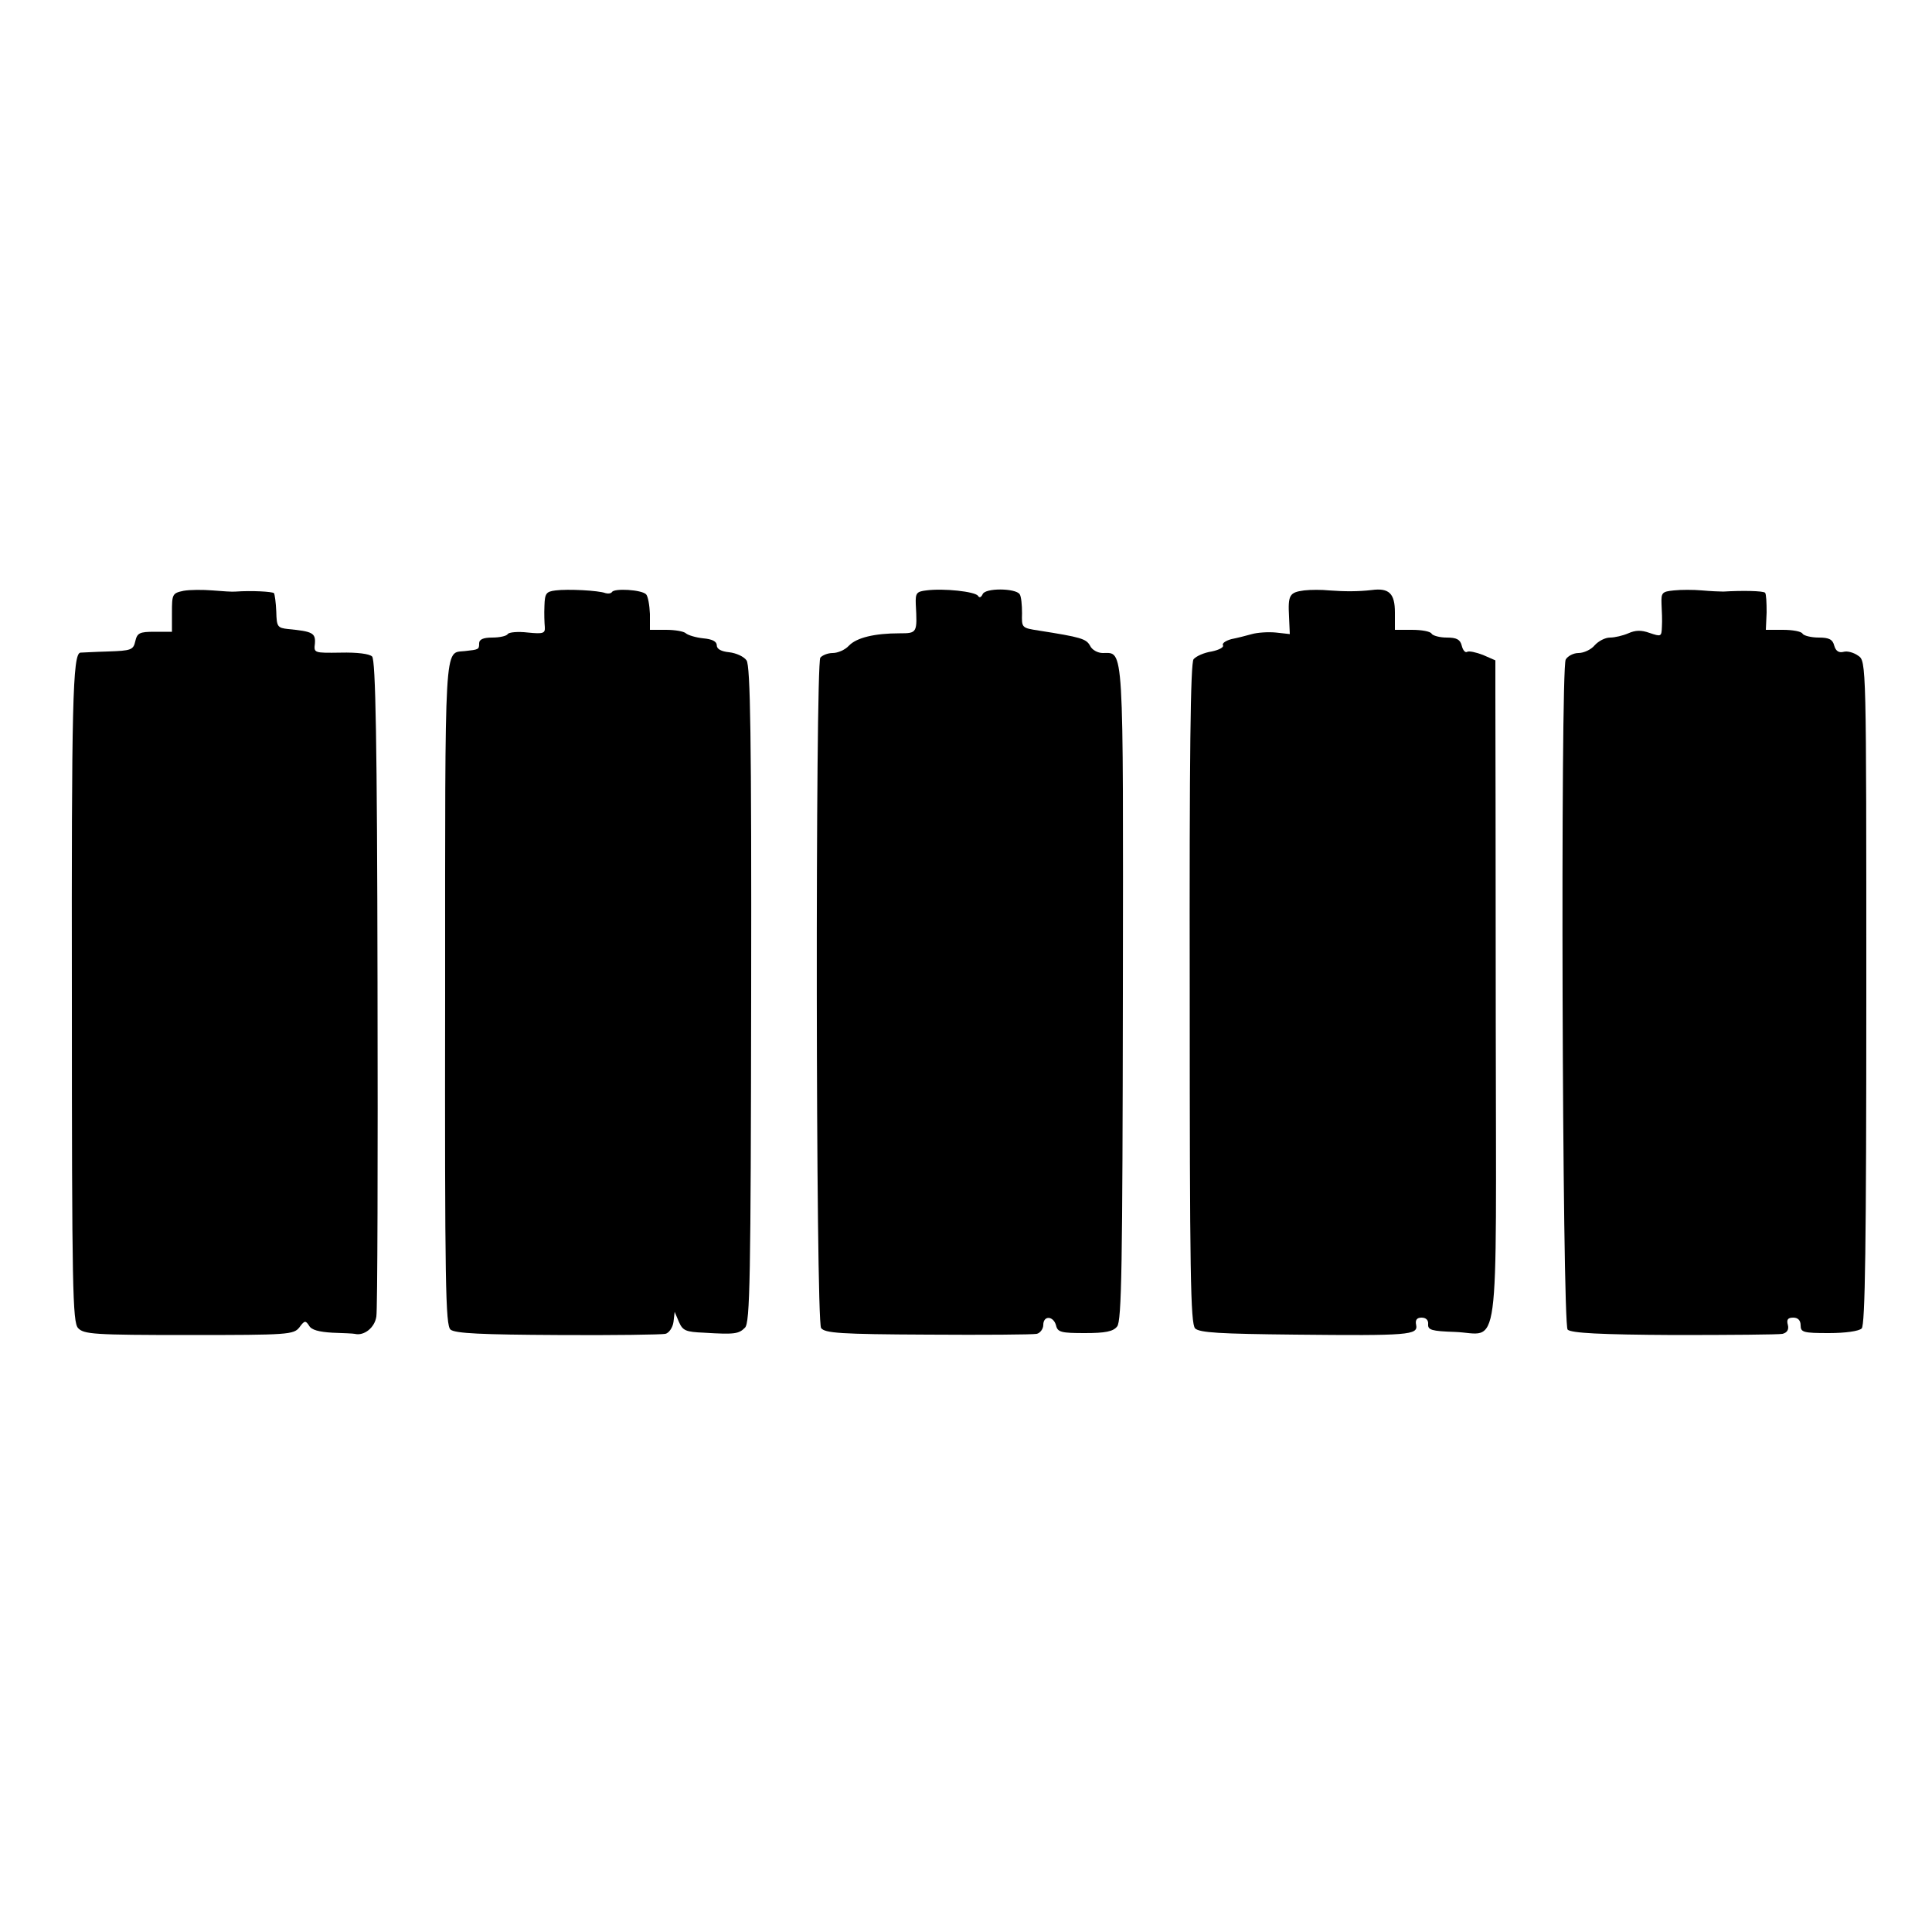
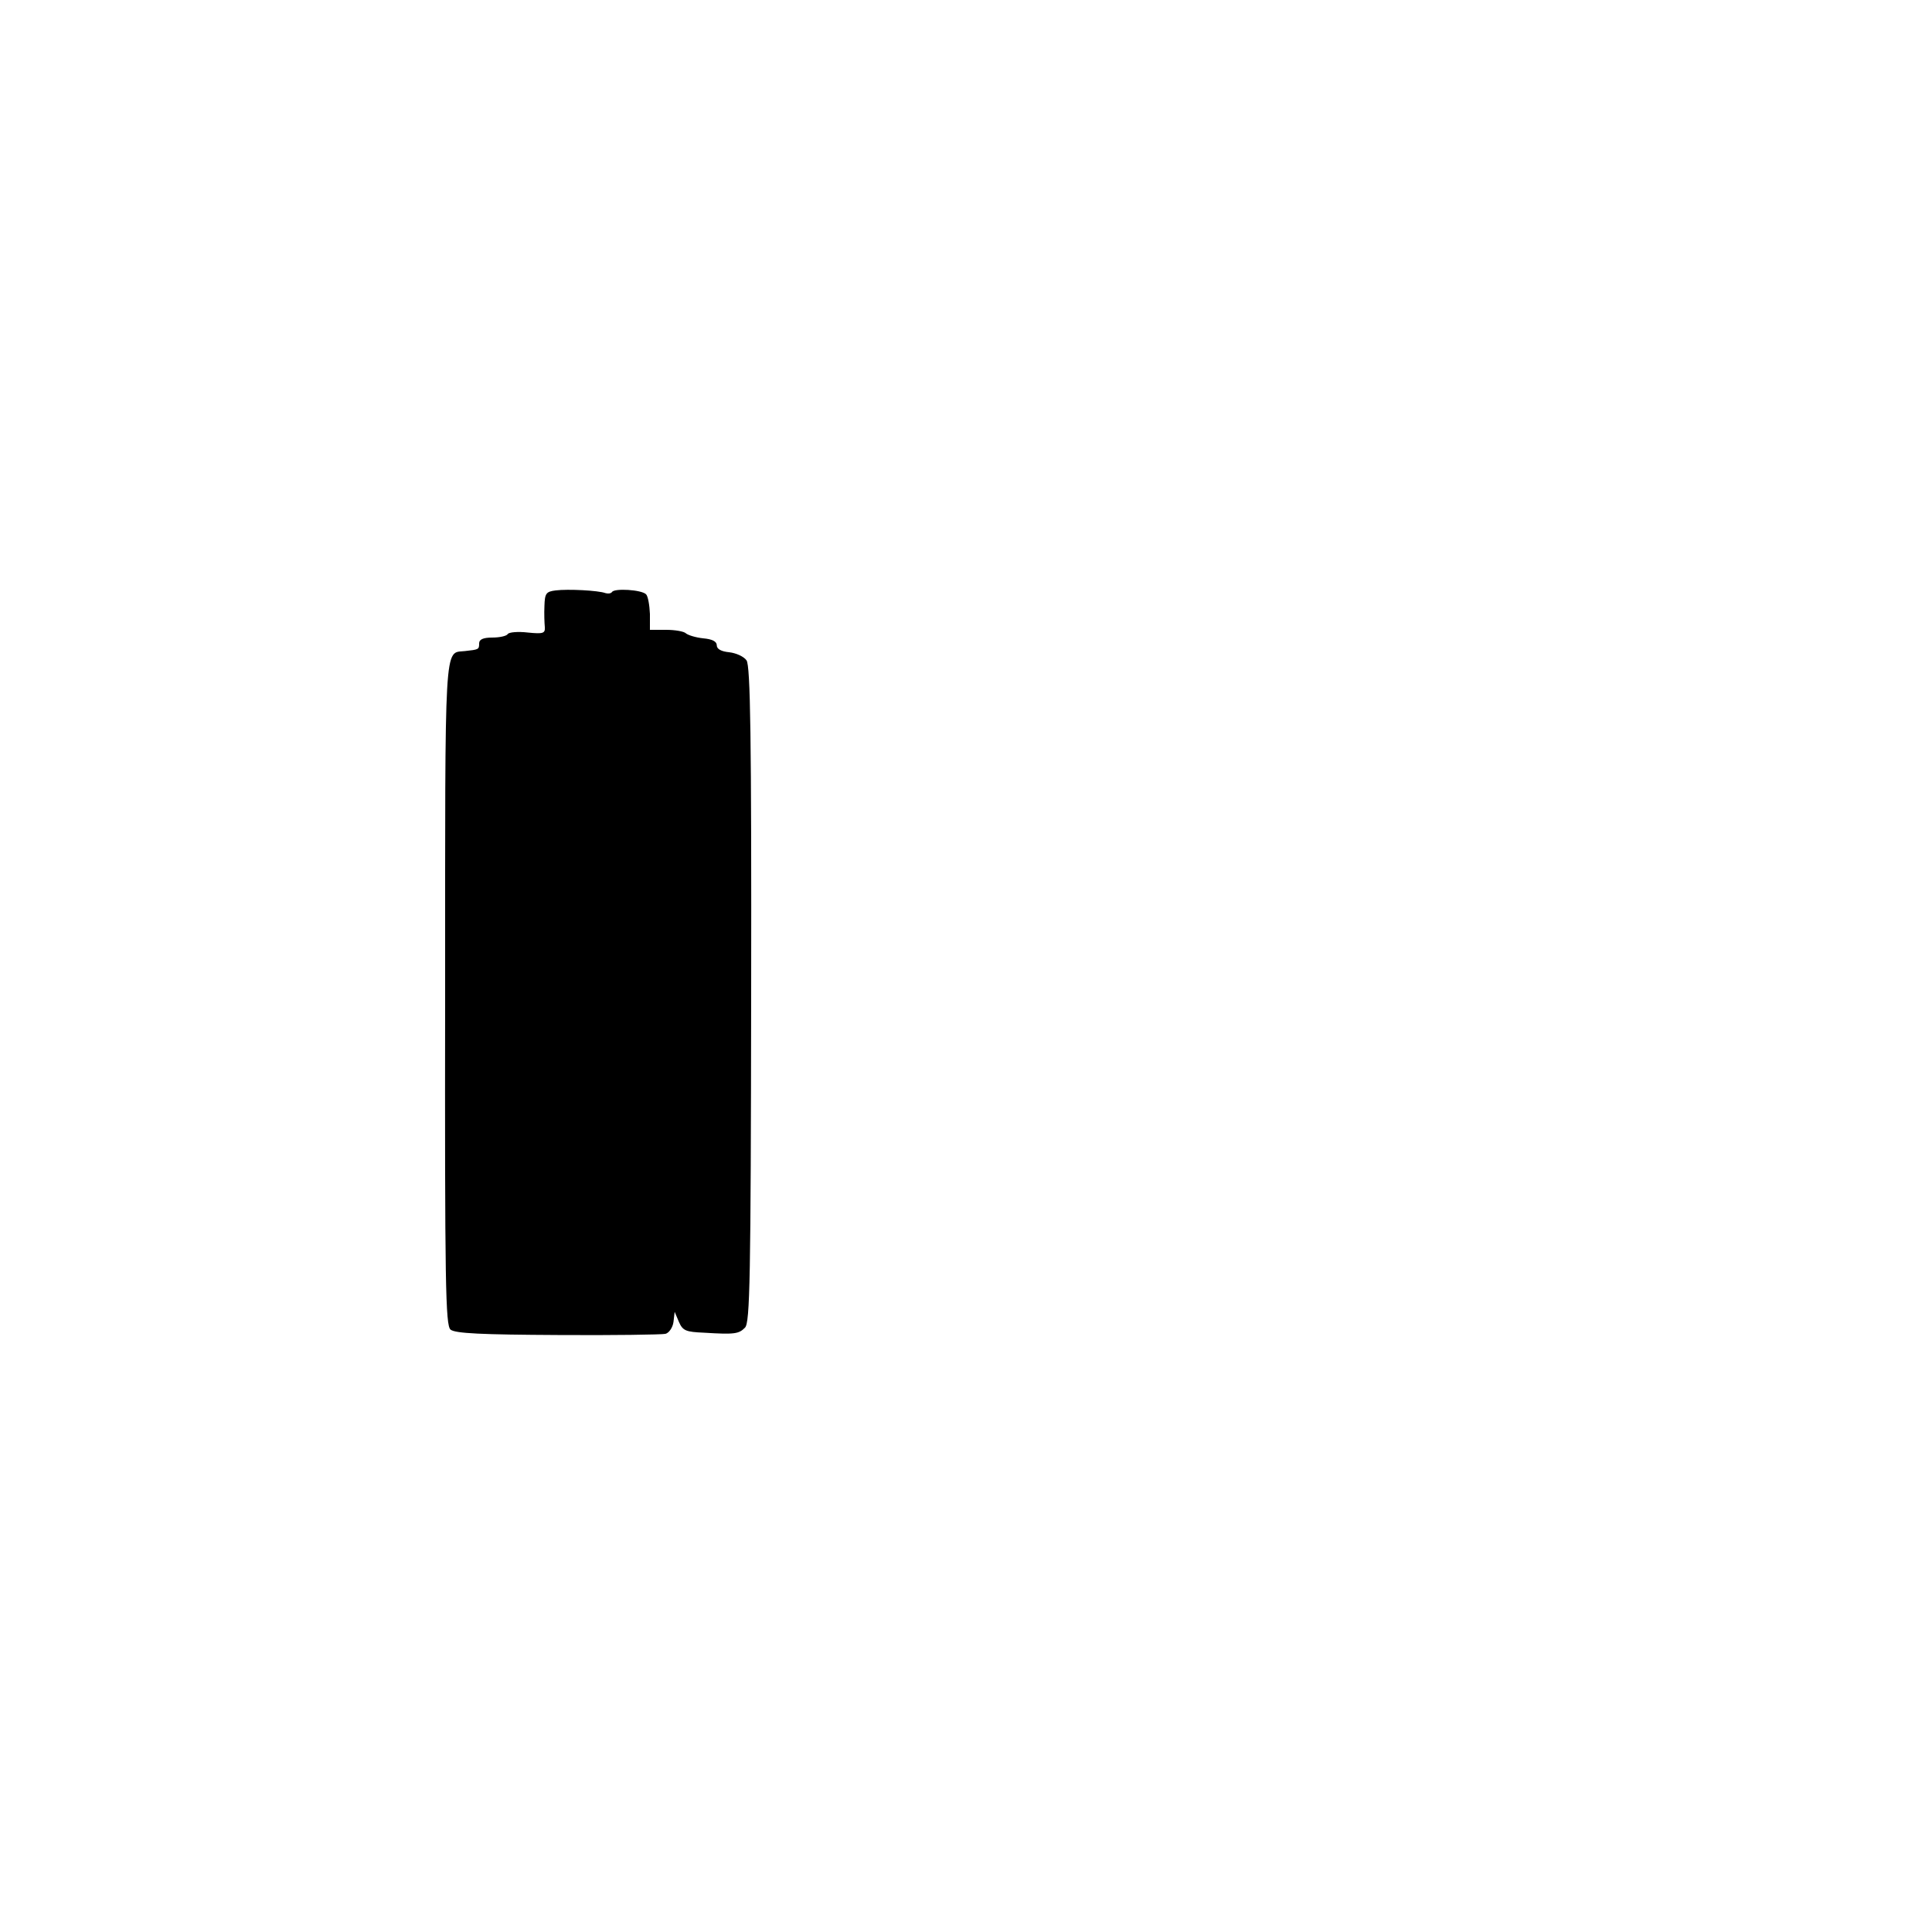
<svg xmlns="http://www.w3.org/2000/svg" version="1.0" width="500pt" height="500pt" viewBox="0 0 500 500" preserveAspectRatio="xMidYMid meet">
  <g transform="translate(0,500) scale(0.1,-0.1)" fill="#000000" stroke="none">
-     <path d="M475 3471 c-29 -6 -30 -9 -30 -56 l0 -50 -45 0 c-39 0 -45 -3 -50 -25 -5 -22 -11 -24 -70 -26 -36 -1 -68 -3 -72 -3 -20 -3 -23 -133 -22 -893 0 -755 2 -839 16 -855 15 -16 40 -18 287 -18 258 0 271 1 286 20 13 18 16 18 25 4 6 -11 26 -16 60 -18 28 -1 54 -2 58 -3 24 -6 52 16 56 45 3 18 4 406 3 864 -1 623 -5 835 -14 844 -7 7 -39 11 -81 10 -70 -1 -70 -1 -67 24 2 27 -7 31 -69 37 -28 3 -30 6 -31 45 -1 24 -4 45 -6 48 -5 4 -58 7 -99 4 -8 -1 -35 1 -60 3 -25 2 -58 2 -75 -1z" />
    <path d="M1438 3472 c-25 -3 -28 -8 -29 -40 -1 -20 0 -45 1 -55 1 -16 -4 -18 -44 -14 -25 3 -49 1 -52 -4 -3 -5 -21 -9 -40 -9 -24 0 -34 -5 -34 -15 0 -16 -1 -16 -37 -20 -54 -6 -51 41 -51 -885 -1 -757 1 -860 14 -871 12 -10 82 -13 277 -14 144 -1 270 1 279 3 9 2 19 16 21 31 l3 26 11 -26 c10 -23 18 -26 65 -28 80 -5 90 -3 106 13 13 13 15 125 16 862 1 667 -2 851 -12 865 -7 10 -27 19 -45 21 -20 2 -32 8 -32 18 0 10 -12 16 -35 18 -19 2 -39 8 -45 13 -5 5 -28 9 -51 9 l-42 0 0 41 c-1 23 -5 46 -10 51 -12 12 -82 16 -88 6 -3 -4 -10 -5 -17 -3 -18 7 -98 11 -129 7z" />
-     <path d="M2397 3472 c-25 -3 -28 -7 -27 -35 4 -75 4 -76 -42 -76 -64 0 -111 -11 -131 -32 -10 -11 -29 -19 -42 -19 -13 0 -27 -6 -32 -12 -13 -21 -12 -1716 2 -1735 10 -13 48 -16 276 -17 145 -1 272 0 282 2 9 2 17 13 17 23 0 25 26 24 33 -1 4 -18 14 -20 75 -20 52 0 73 4 83 17 12 13 14 161 15 862 1 917 3 881 -52 881 -13 0 -28 8 -33 19 -10 18 -24 22 -132 39 -45 7 -45 7 -44 45 0 21 -2 43 -6 49 -10 16 -90 17 -96 0 -4 -8 -8 -10 -12 -4 -7 11 -89 20 -134 14z" />
-     <path d="M3375 3472 c-38 -5 -42 -12 -39 -68 l2 -45 -36 4 c-20 2 -48 0 -62 -4 -14 -4 -38 -10 -53 -13 -15 -4 -25 -11 -22 -16 3 -5 -10 -12 -29 -16 -20 -3 -40 -12 -47 -20 -8 -9 -11 -248 -10 -865 0 -724 2 -854 14 -867 12 -11 63 -14 259 -16 295 -3 318 -1 313 25 -3 13 2 19 14 19 12 0 18 -7 17 -17 -1 -15 9 -18 69 -20 118 -4 107 -92 106 799 0 425 -1 810 -1 856 l0 83 -32 14 c-18 7 -37 11 -41 8 -5 -3 -11 4 -14 16 -4 16 -13 21 -39 21 -18 0 -36 5 -39 10 -3 6 -26 10 -51 10 l-44 0 0 45 c0 49 -15 64 -60 58 -35 -4 -69 -4 -110 -1 -19 2 -48 2 -65 0z" />
-     <path d="M4332 3472 c-31 -3 -33 -6 -32 -35 1 -18 2 -44 1 -59 -1 -26 -2 -26 -32 -16 -22 8 -37 7 -55 -1 -14 -6 -35 -11 -47 -11 -13 0 -30 -9 -40 -20 -9 -11 -28 -20 -42 -20 -13 0 -28 -8 -33 -17 -14 -29 -9 -1720 5 -1734 9 -9 85 -13 275 -14 145 0 271 1 281 3 12 3 17 11 14 23 -4 14 0 19 14 19 12 0 19 -7 19 -20 0 -18 7 -20 73 -20 43 0 78 5 85 12 9 9 12 216 12 869 0 855 0 858 -21 872 -11 8 -28 13 -38 10 -12 -3 -20 2 -24 16 -4 16 -13 21 -40 21 -20 0 -39 5 -42 10 -3 6 -26 10 -51 10 l-44 0 2 45 c0 25 -1 48 -4 51 -5 5 -59 6 -108 3 -8 0 -33 1 -55 3 -22 2 -55 2 -73 0z" />
  </g>
</svg>